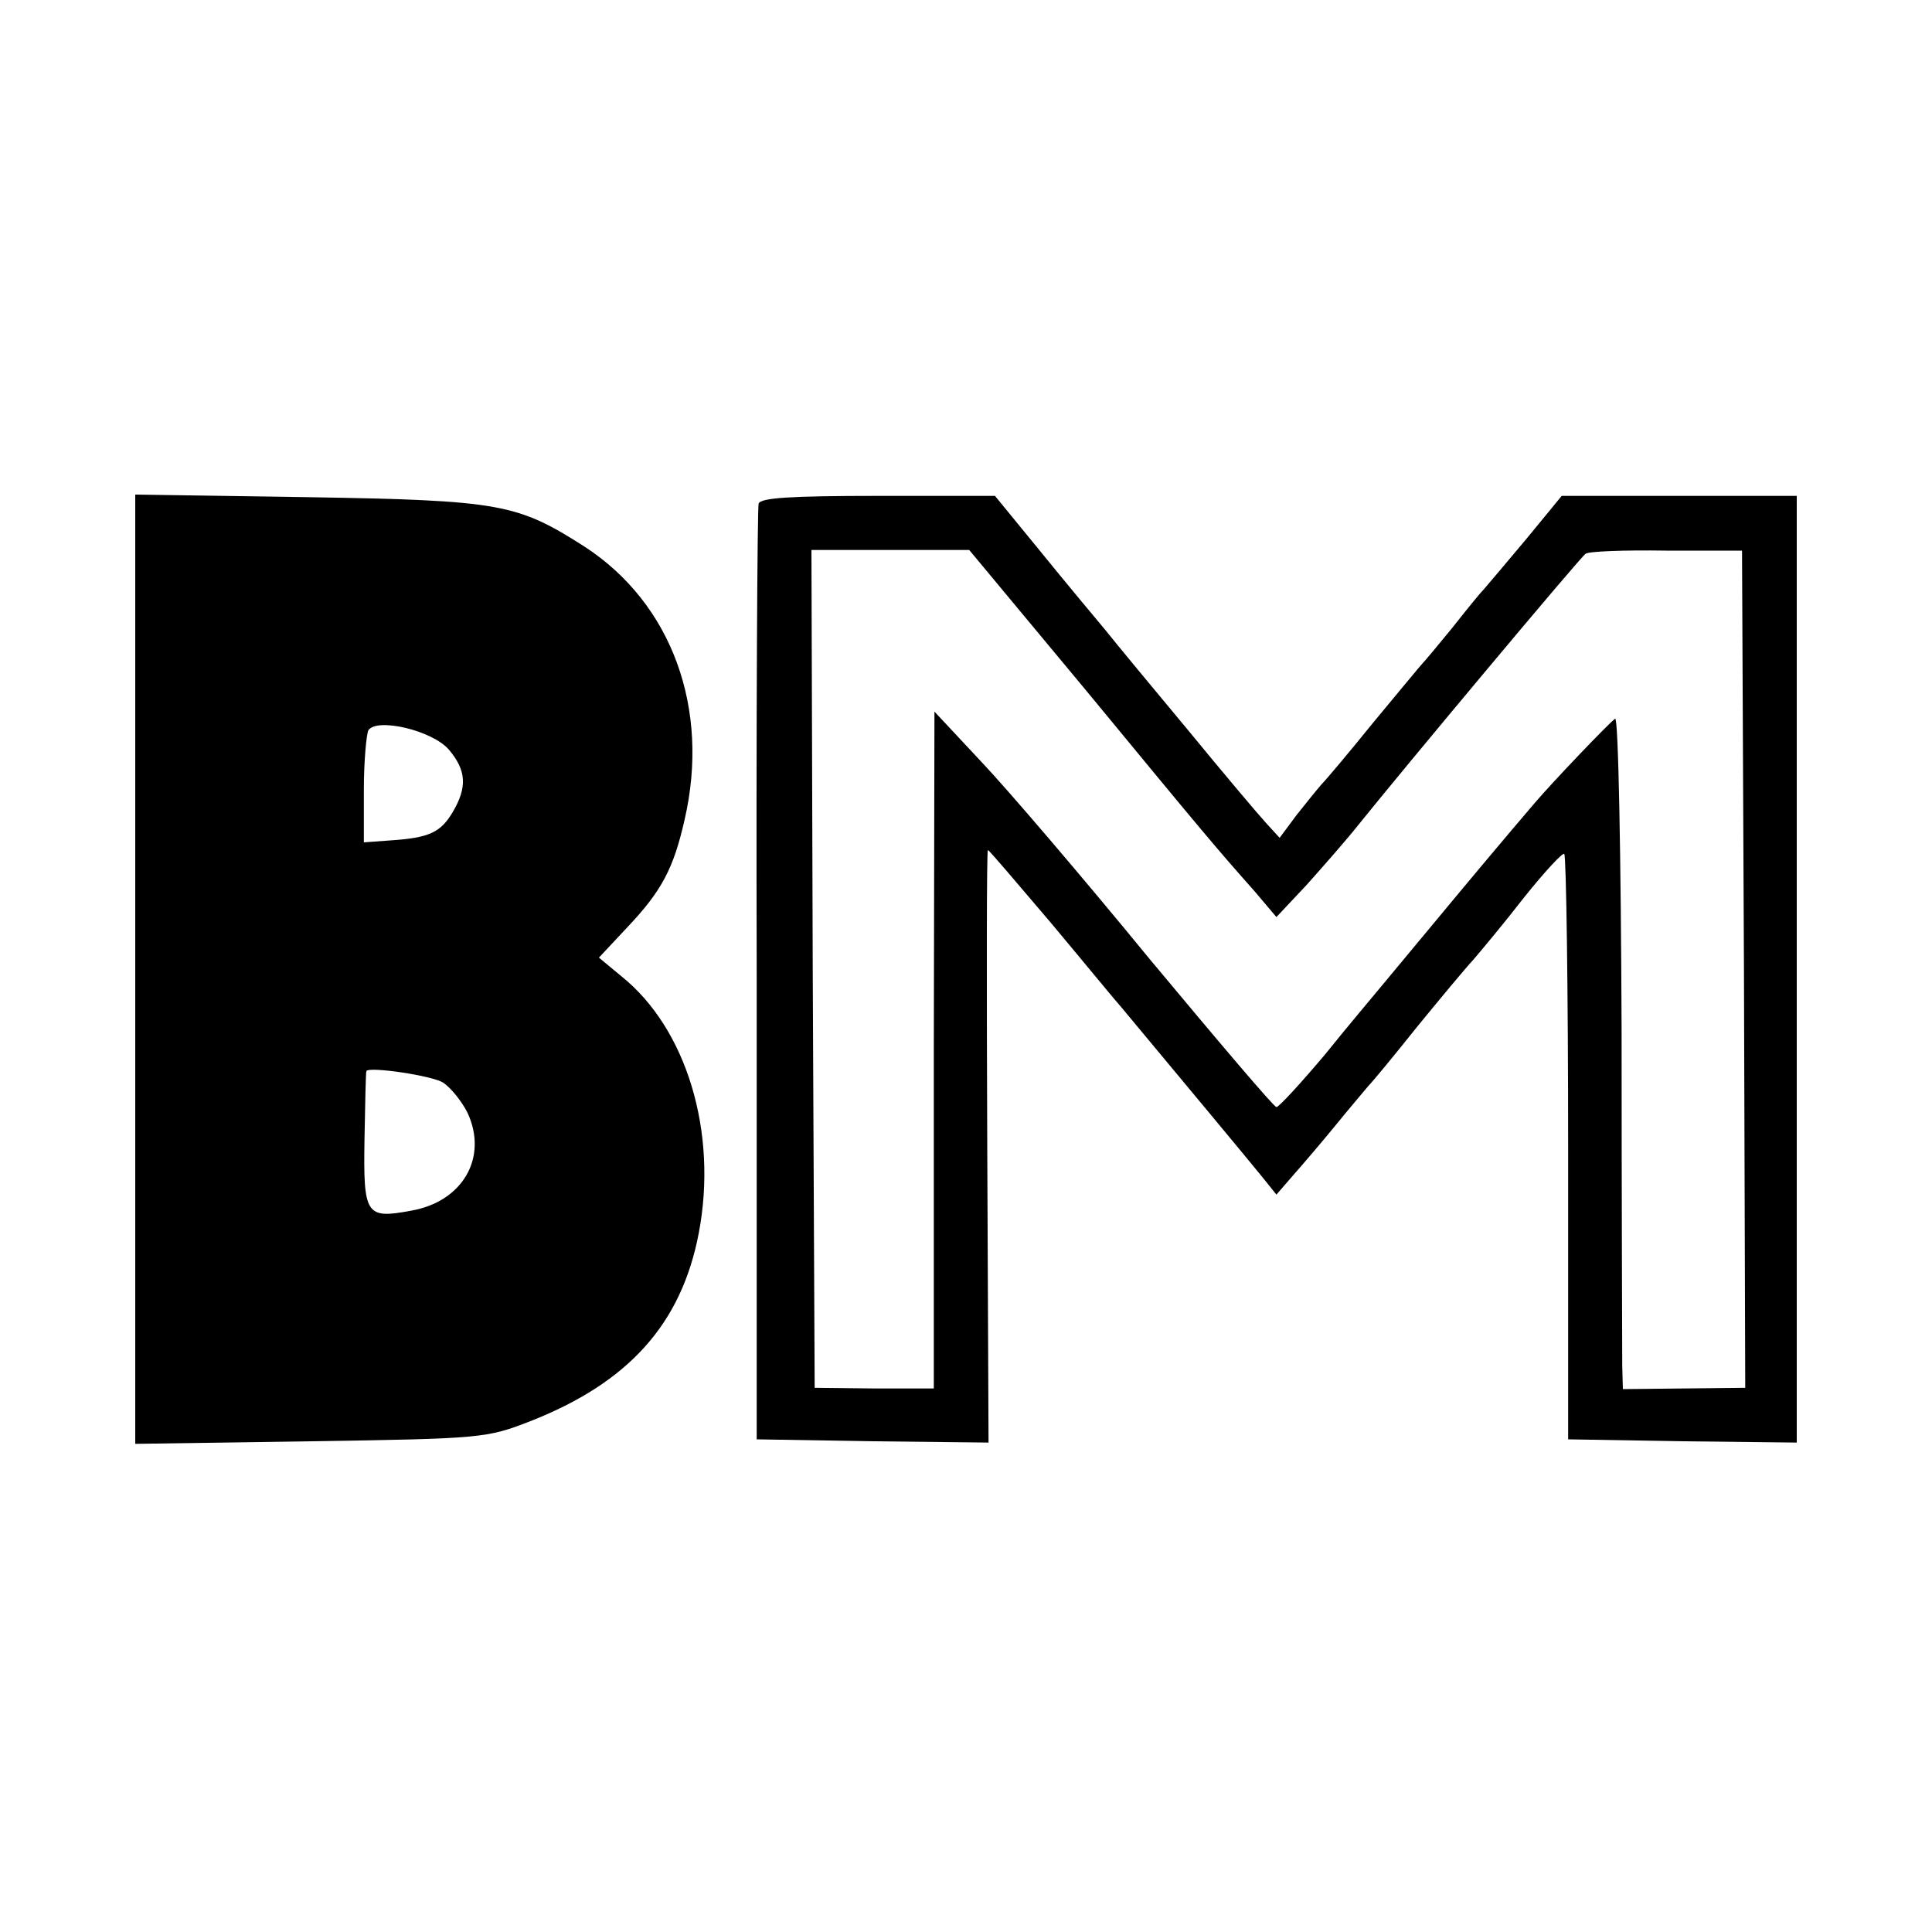
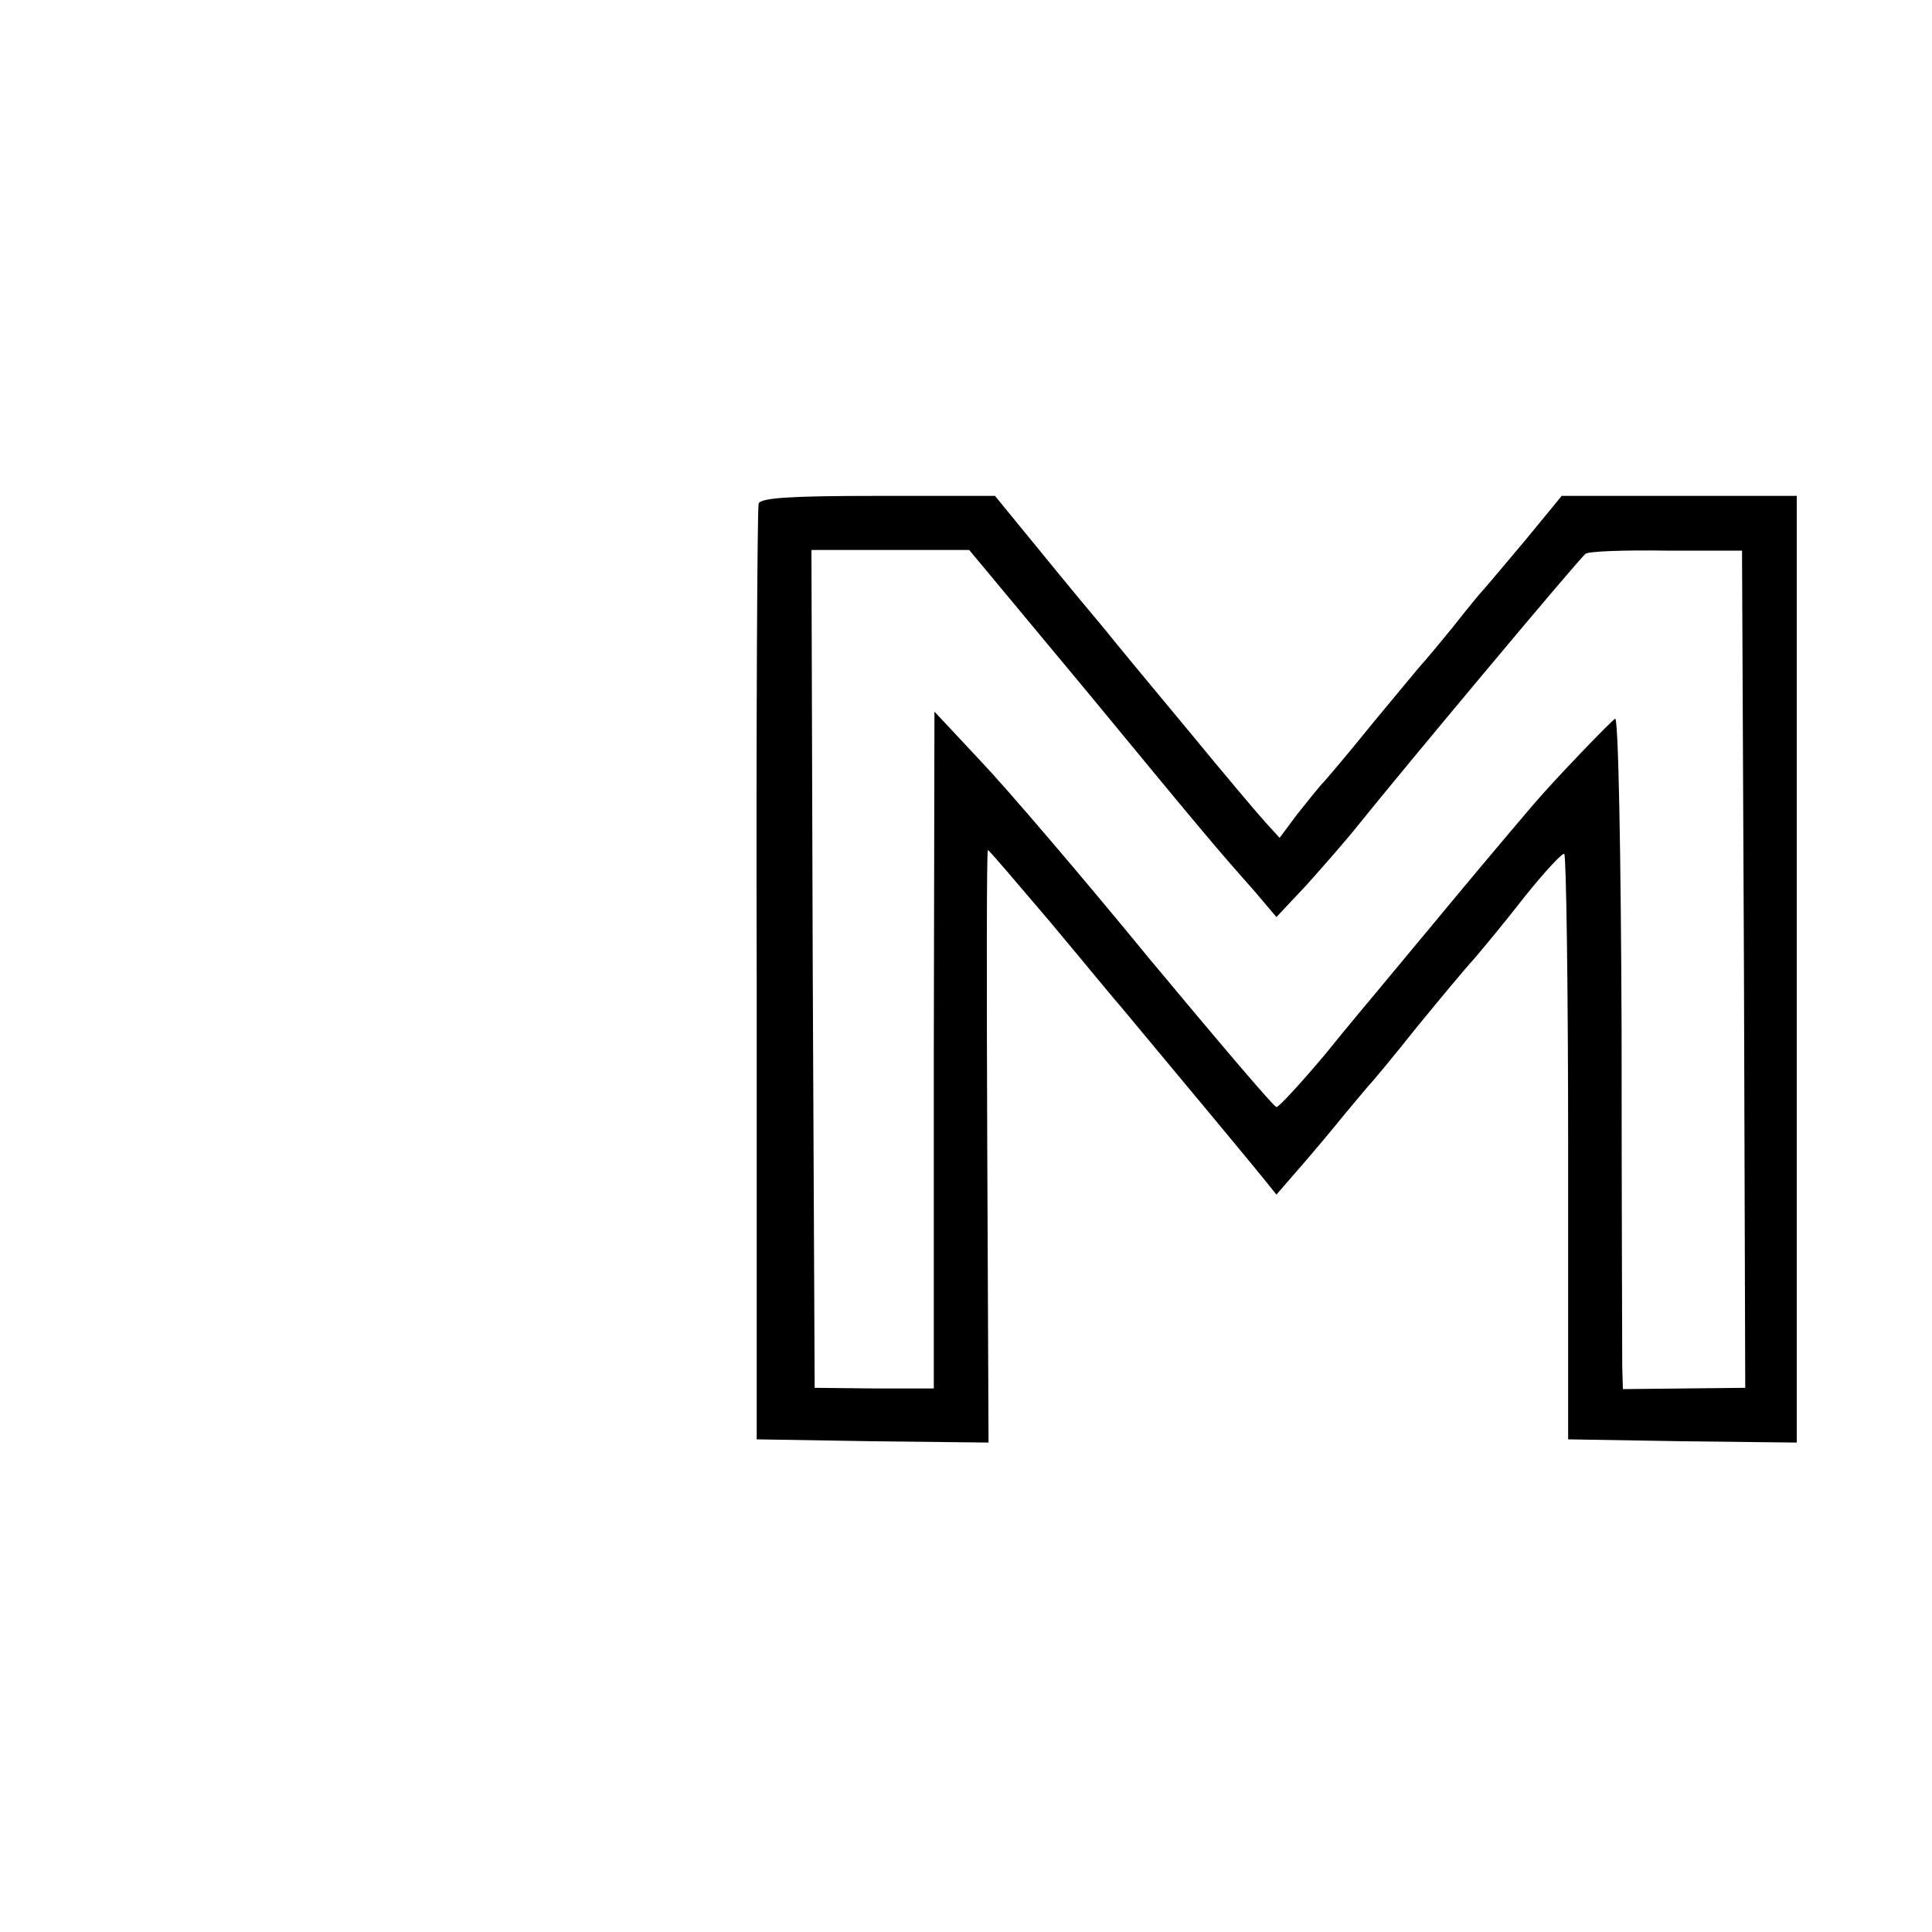
<svg xmlns="http://www.w3.org/2000/svg" version="1.0" width="300pt" height="300pt" viewBox="0 0 300 300" preserveAspectRatio="xMidYMid meet">
  <g transform="translate(0,300) scale(0.1,-0.1)" fill="#000000" stroke="none">
-     <path d="M210 1495 l0 -737 273 4 c266 4 273 5 340 31 153 60 235 151 262 292 30 157 -19 318 -120 399 l-35 29 44 47 c54 57 72 92 89 167 40 173 -20 336 -155 424 -105 67 -130 72 -430 77 l-268 4 0 -737z m487 341 c27 -32 29 -58 6 -97 -19 -32 -37 -40 -97 -44 l-41 -3 0 82 c0 44 4 86 7 92 13 20 99 0 125 -30z m-9 -517 c12 -8 29 -29 38 -47 32 -69 -7 -138 -88 -152 -70 -13 -74 -7 -72 112 1 57 2 104 3 105 5 7 101 -7 119 -18z" />
    <path d="M1178 2218 c-2 -7 -4 -337 -3 -733 l0 -720 180 -3 180 -2 -2 460 c-1 253 -1 460 1 460 2 0 45 -51 97 -112 52 -62 101 -122 111 -133 80 -96 204 -245 220 -265 l20 -25 26 30 c15 17 45 52 67 79 22 27 45 54 50 60 6 6 40 47 75 91 36 44 75 91 88 105 12 14 48 57 79 97 32 40 60 70 62 67 3 -3 6 -209 6 -457 l0 -452 178 -3 177 -2 0 735 0 735 -182 0 -183 0 -55 -67 c-30 -36 -60 -71 -65 -77 -6 -6 -28 -33 -50 -61 -22 -27 -43 -52 -46 -55 -3 -3 -36 -43 -75 -90 -38 -47 -75 -91 -82 -98 -7 -8 -24 -29 -39 -48 l-26 -35 -21 23 c-12 13 -66 77 -121 144 -55 66 -113 136 -128 155 -16 19 -61 73 -100 121 l-72 88 -181 0 c-137 0 -183 -3 -186 -12z m510 -292 c183 -222 199 -241 261 -311 l33 -39 47 50 c25 28 62 70 81 94 69 86 344 415 352 420 4 4 61 6 125 5 l118 0 3 -650 2 -650 -95 -1 -95 -1 -1 36 c0 20 -1 255 -1 523 -1 268 -5 485 -10 482 -8 -5 -96 -97 -125 -131 -42 -49 -104 -123 -162 -193 -34 -41 -70 -84 -79 -95 -9 -11 -48 -57 -85 -103 -38 -45 -72 -82 -75 -81 -4 0 -92 104 -197 230 -104 127 -222 265 -262 307 l-72 77 -1 -526 0 -525 -92 0 -93 1 -3 651 -2 650 122 0 123 0 183 -220z" />
  </g>
</svg>